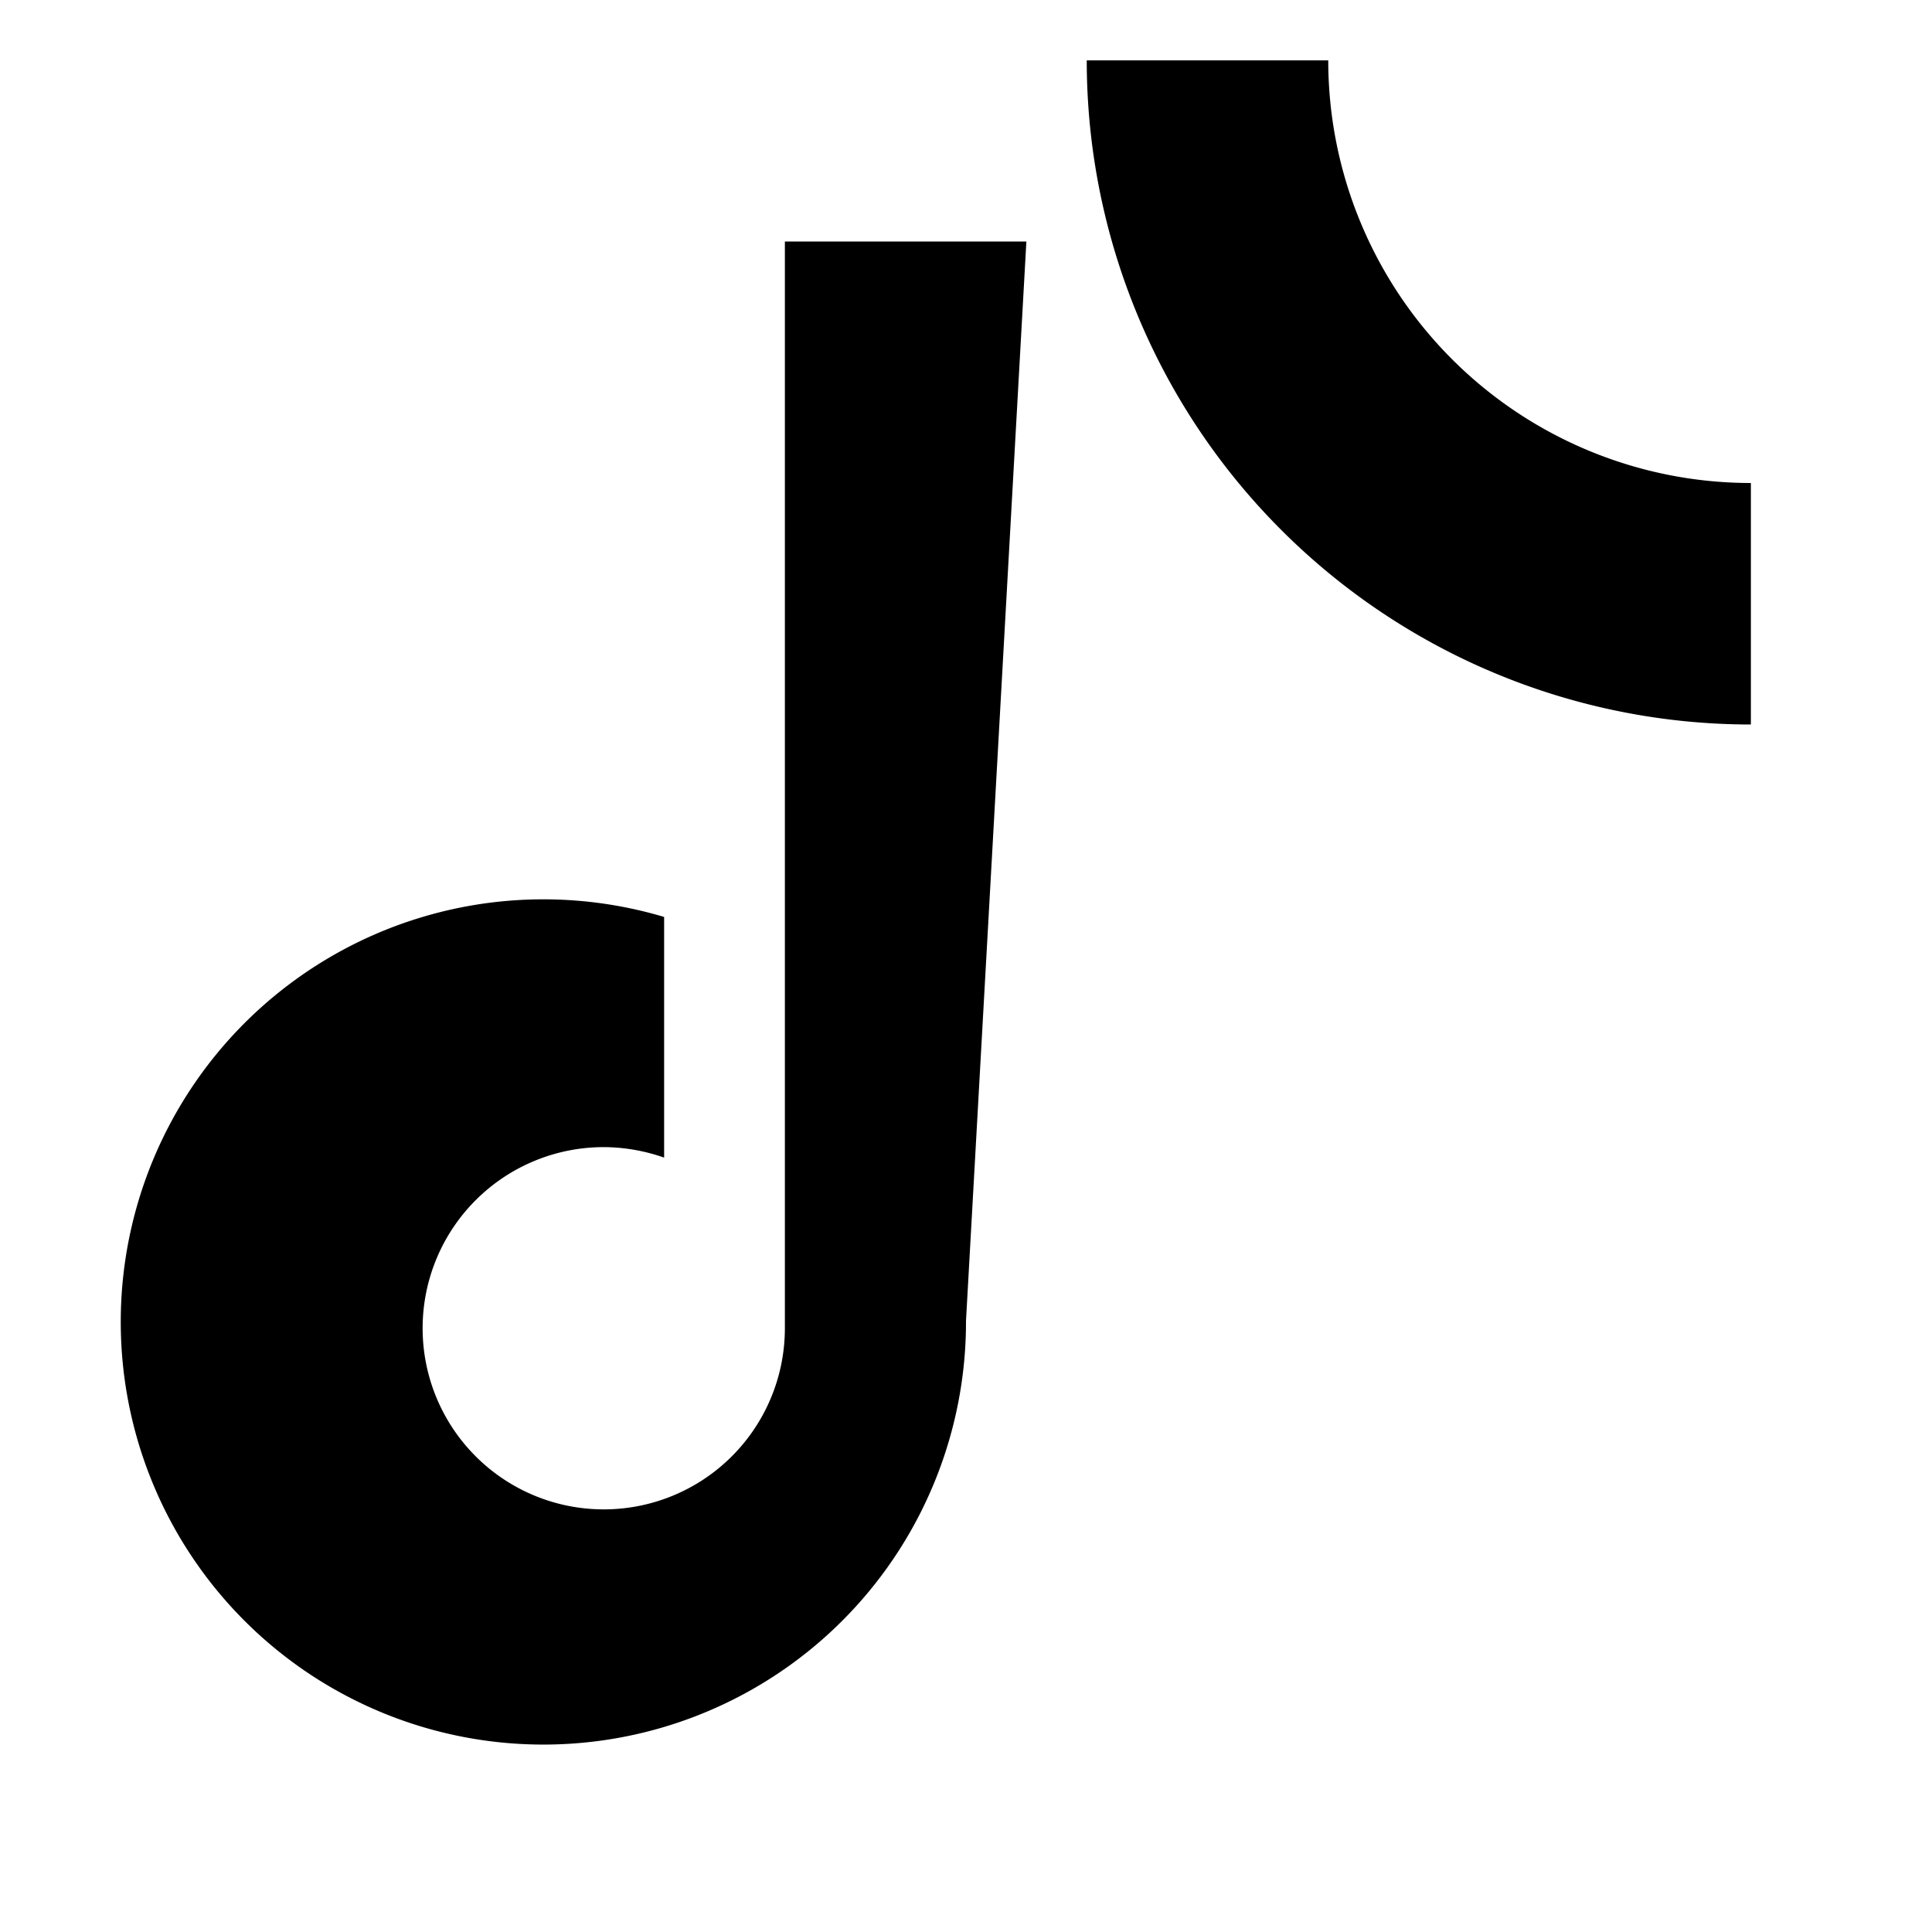
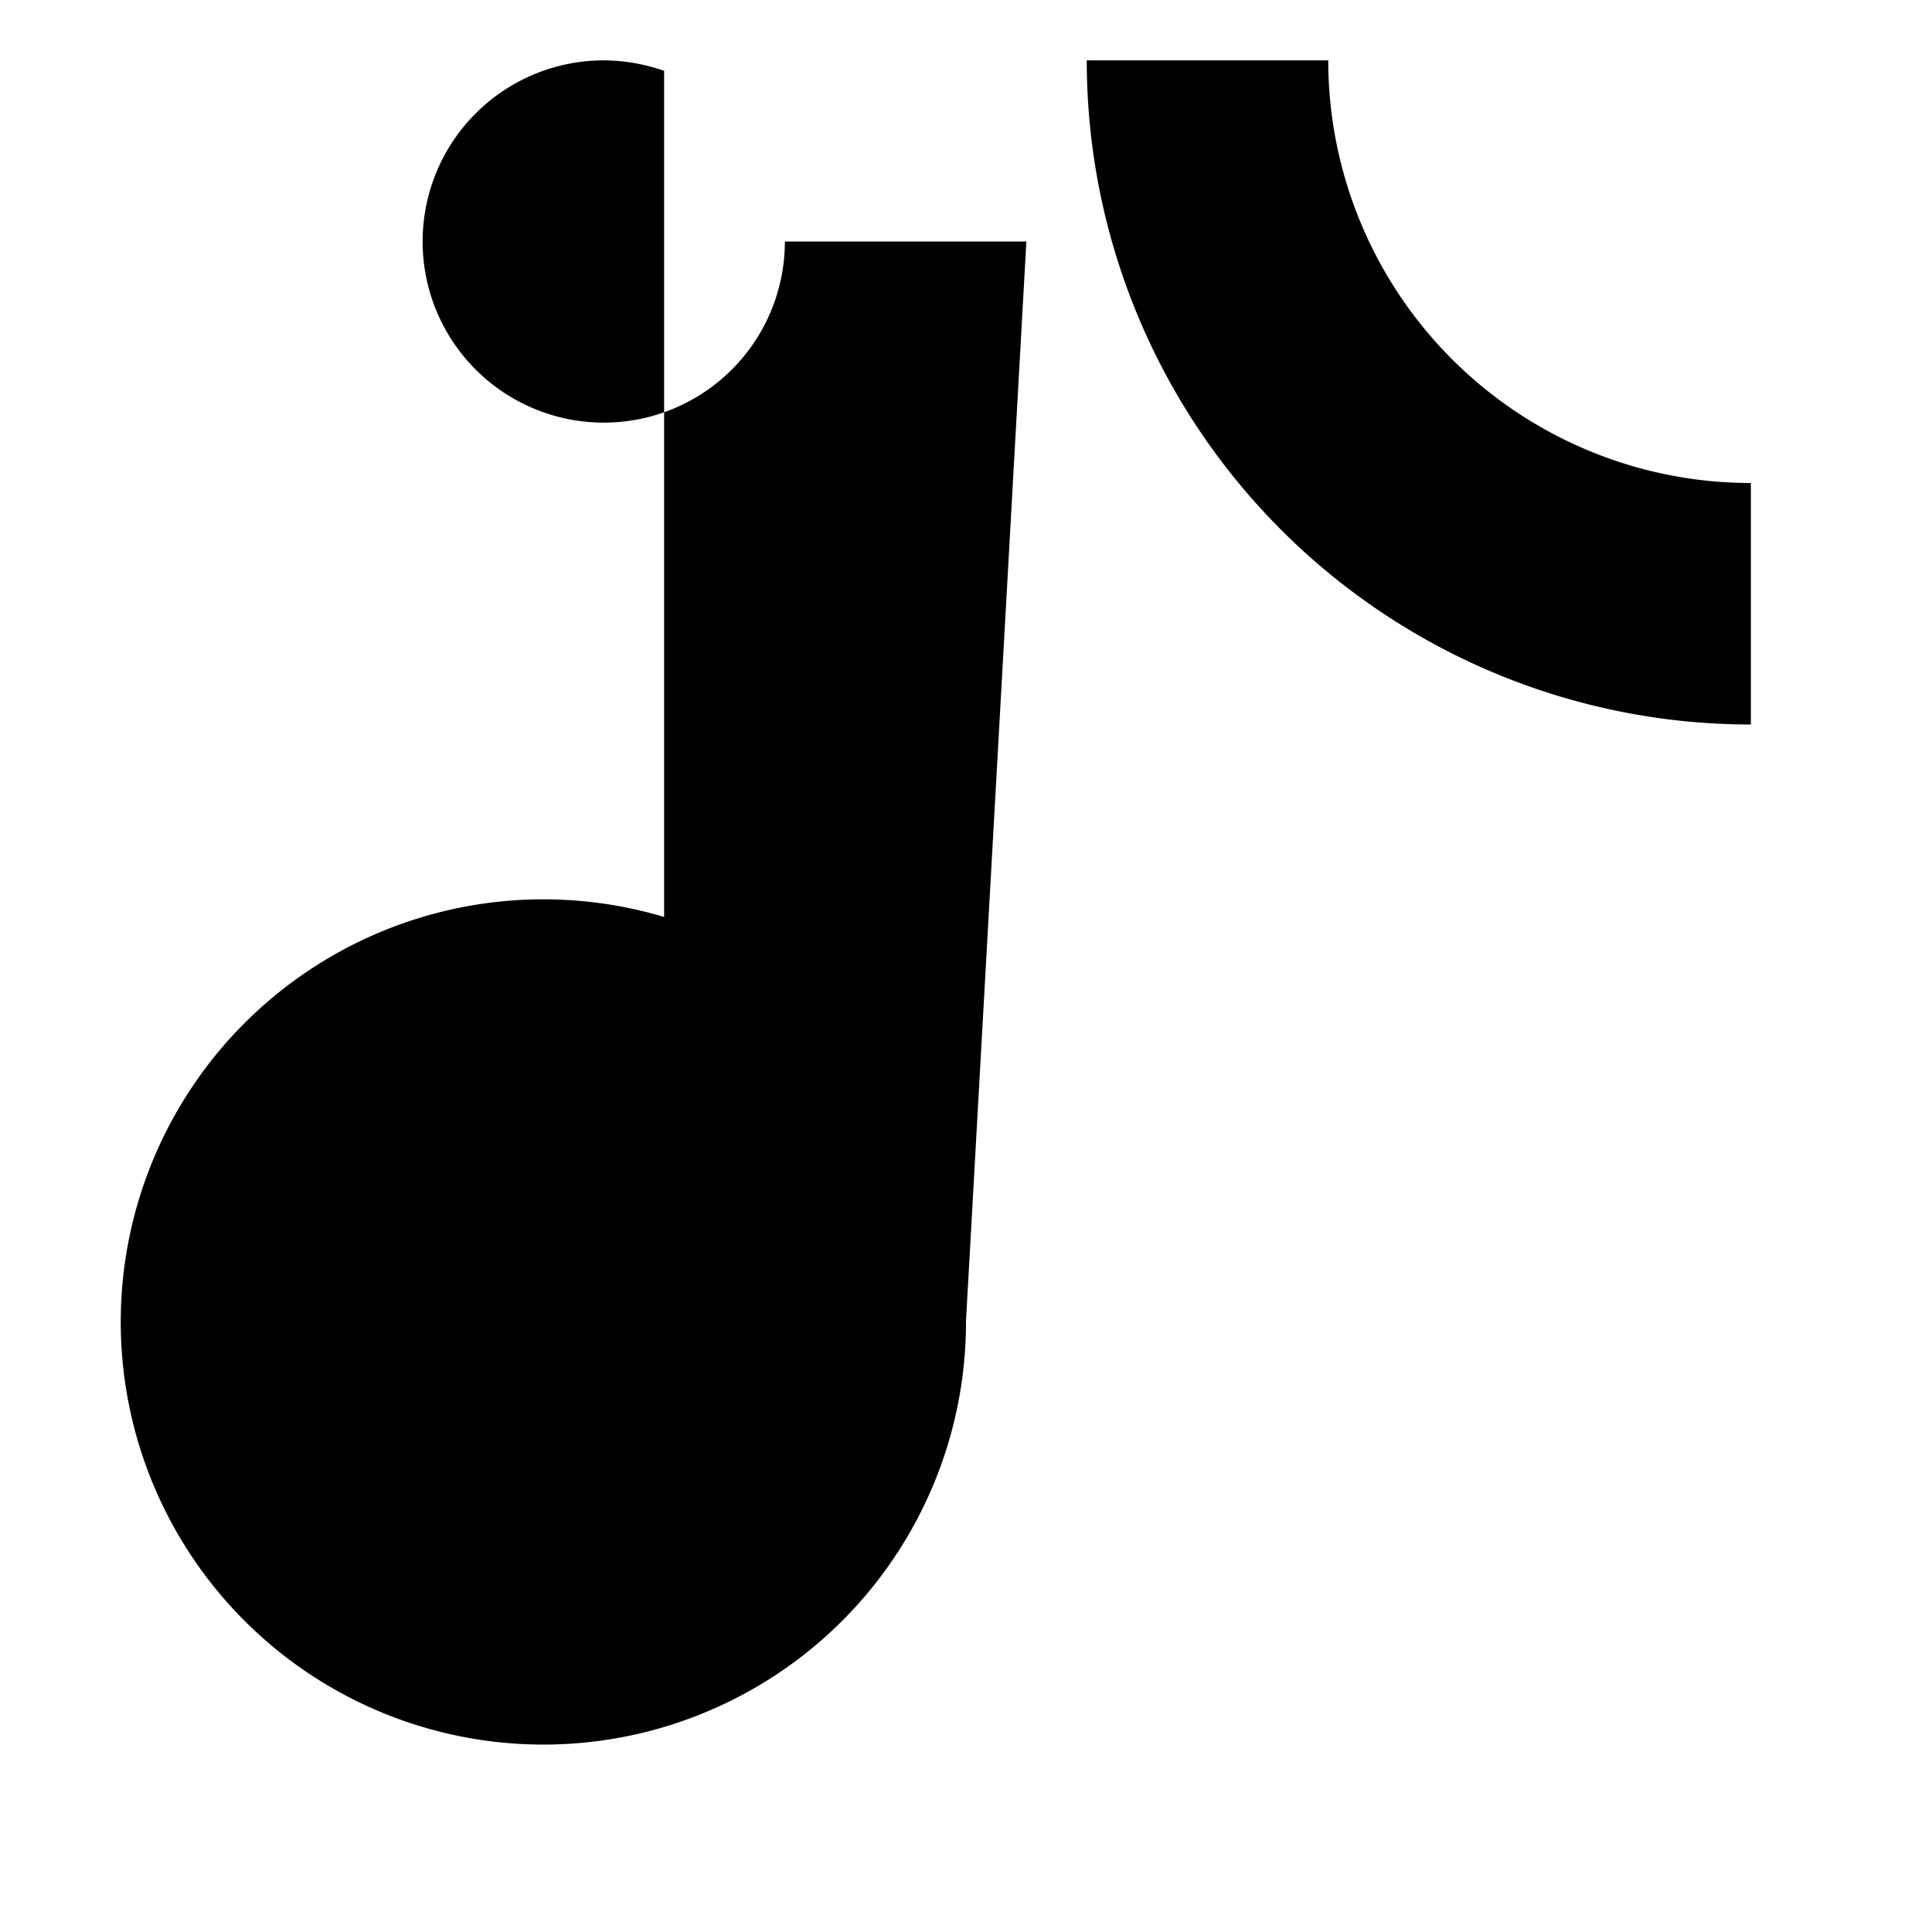
<svg xmlns="http://www.w3.org/2000/svg" viewBox="0 0 256 256" fill="#000000">
-   <path d="M232 64v32a88 88 0 0 1-88-88h32a56 56 0 0 0 56 56ZM136 32H104v144a24 24 0 1 1-24-24 24.4 24.4 0 0 1 8 1.39V121.5a56 56 0 1 0 40 53.5Z" />
+   <path d="M232 64v32a88 88 0 0 1-88-88h32a56 56 0 0 0 56 56ZM136 32H104a24 24 0 1 1-24-24 24.4 24.4 0 0 1 8 1.39V121.5a56 56 0 1 0 40 53.5Z" />
</svg>